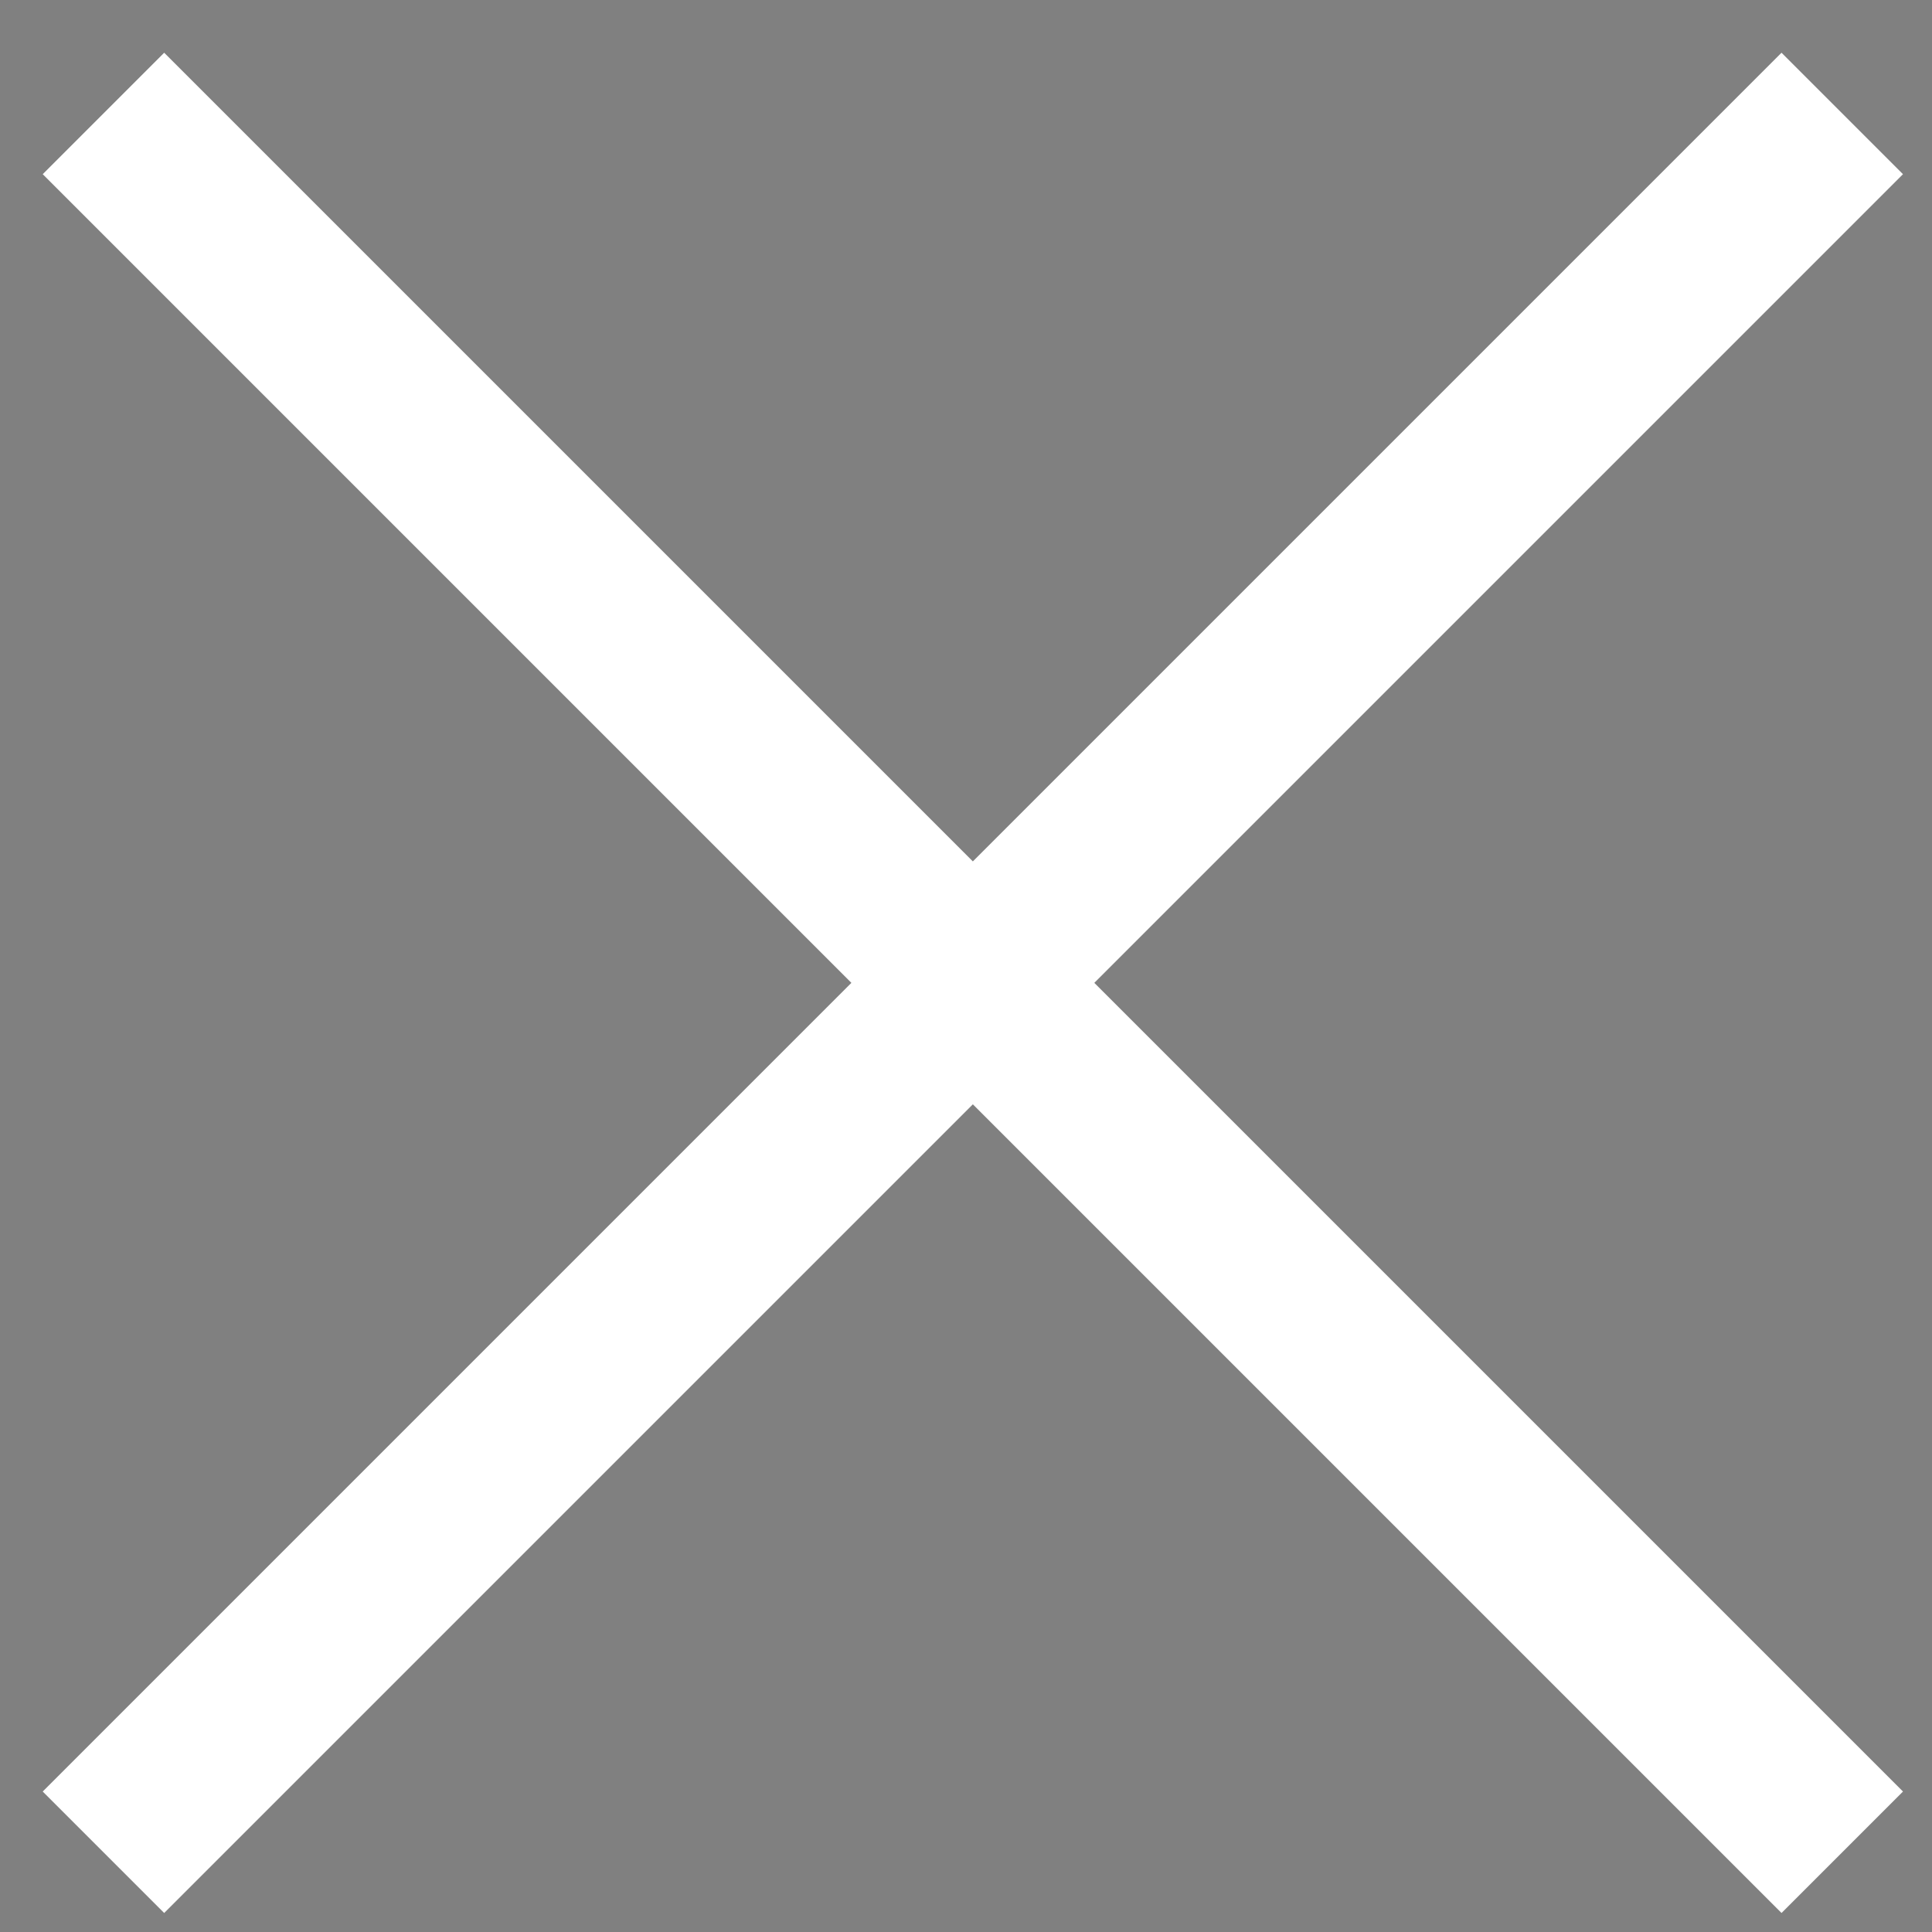
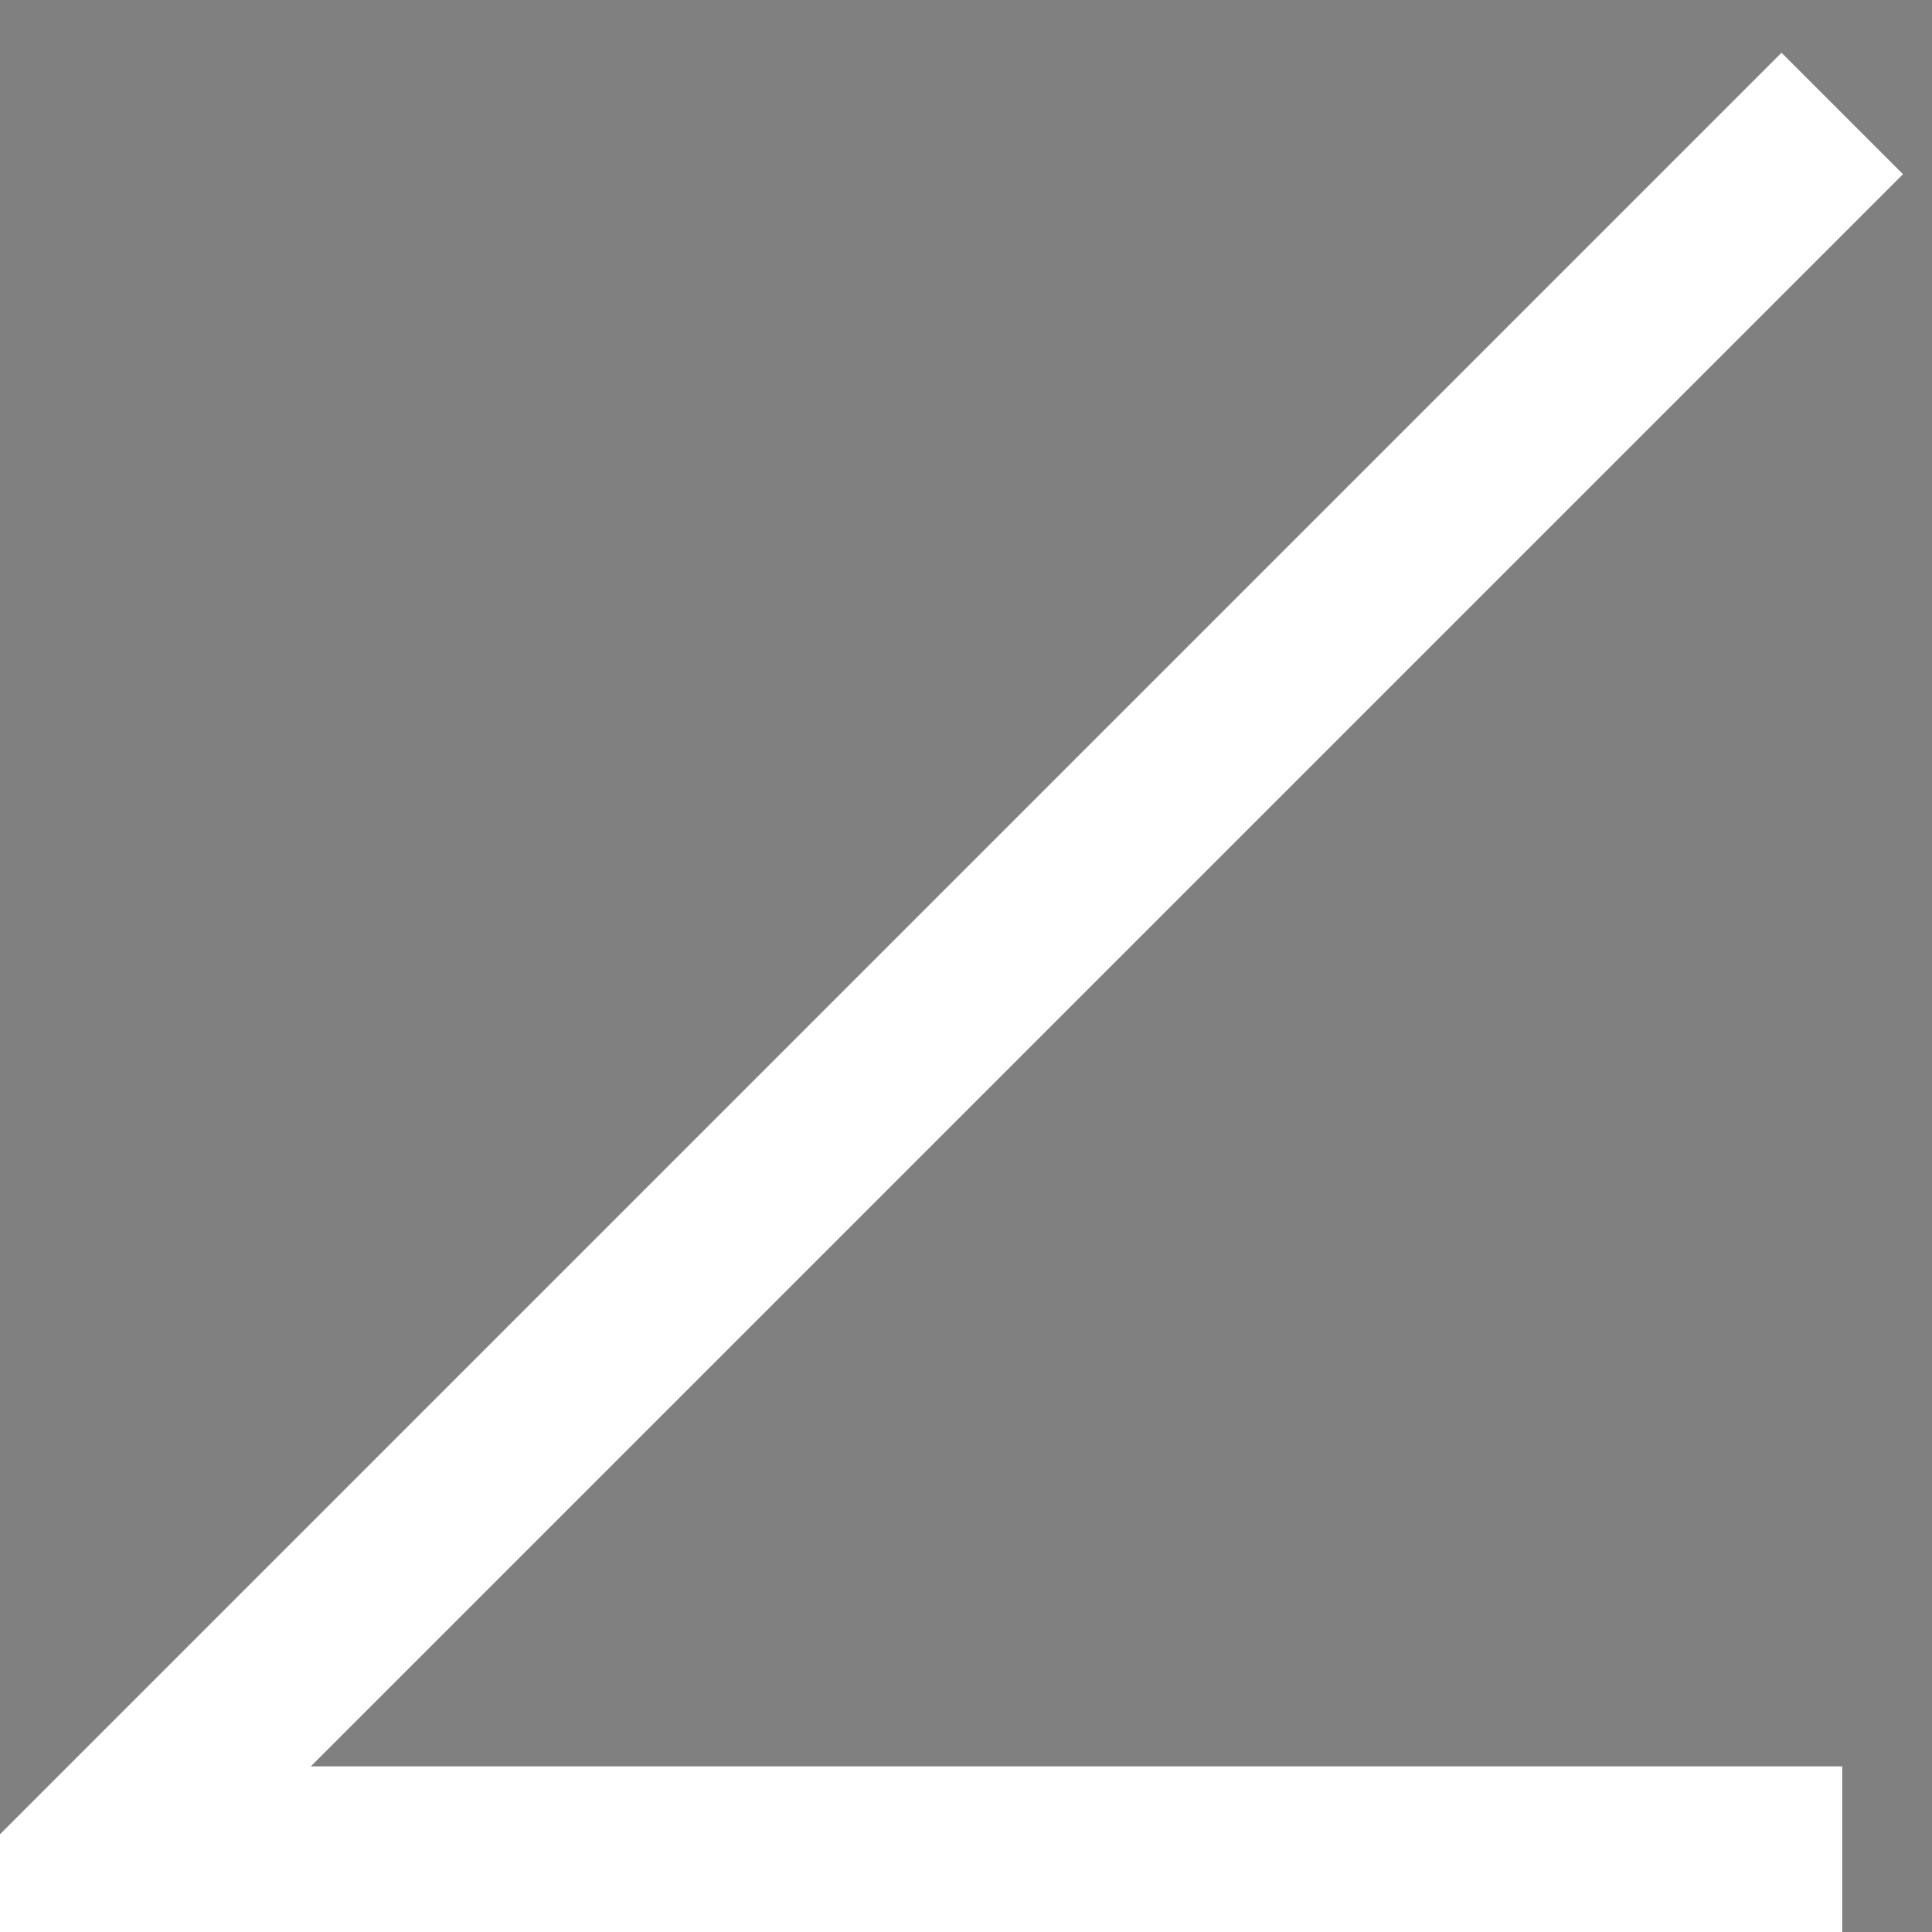
<svg xmlns="http://www.w3.org/2000/svg" width="11" height="11" viewBox="0 0 11 11" fill="none">
  <rect x="0" y="0" width="11" height="11" fill="#808080" stroke="none" />
-   <path d="M10.489 0.646L0.589 10.546ZM0.589 0.646L10.489 10.546Z" fill="black" />
-   <path d="M10.489 0.646L0.589 10.546M0.589 0.646L10.489 10.546" stroke="white" stroke-width="0.978" />
+   <path d="M10.489 0.646L0.589 10.546L10.489 10.546" stroke="white" stroke-width="0.978" />
</svg>